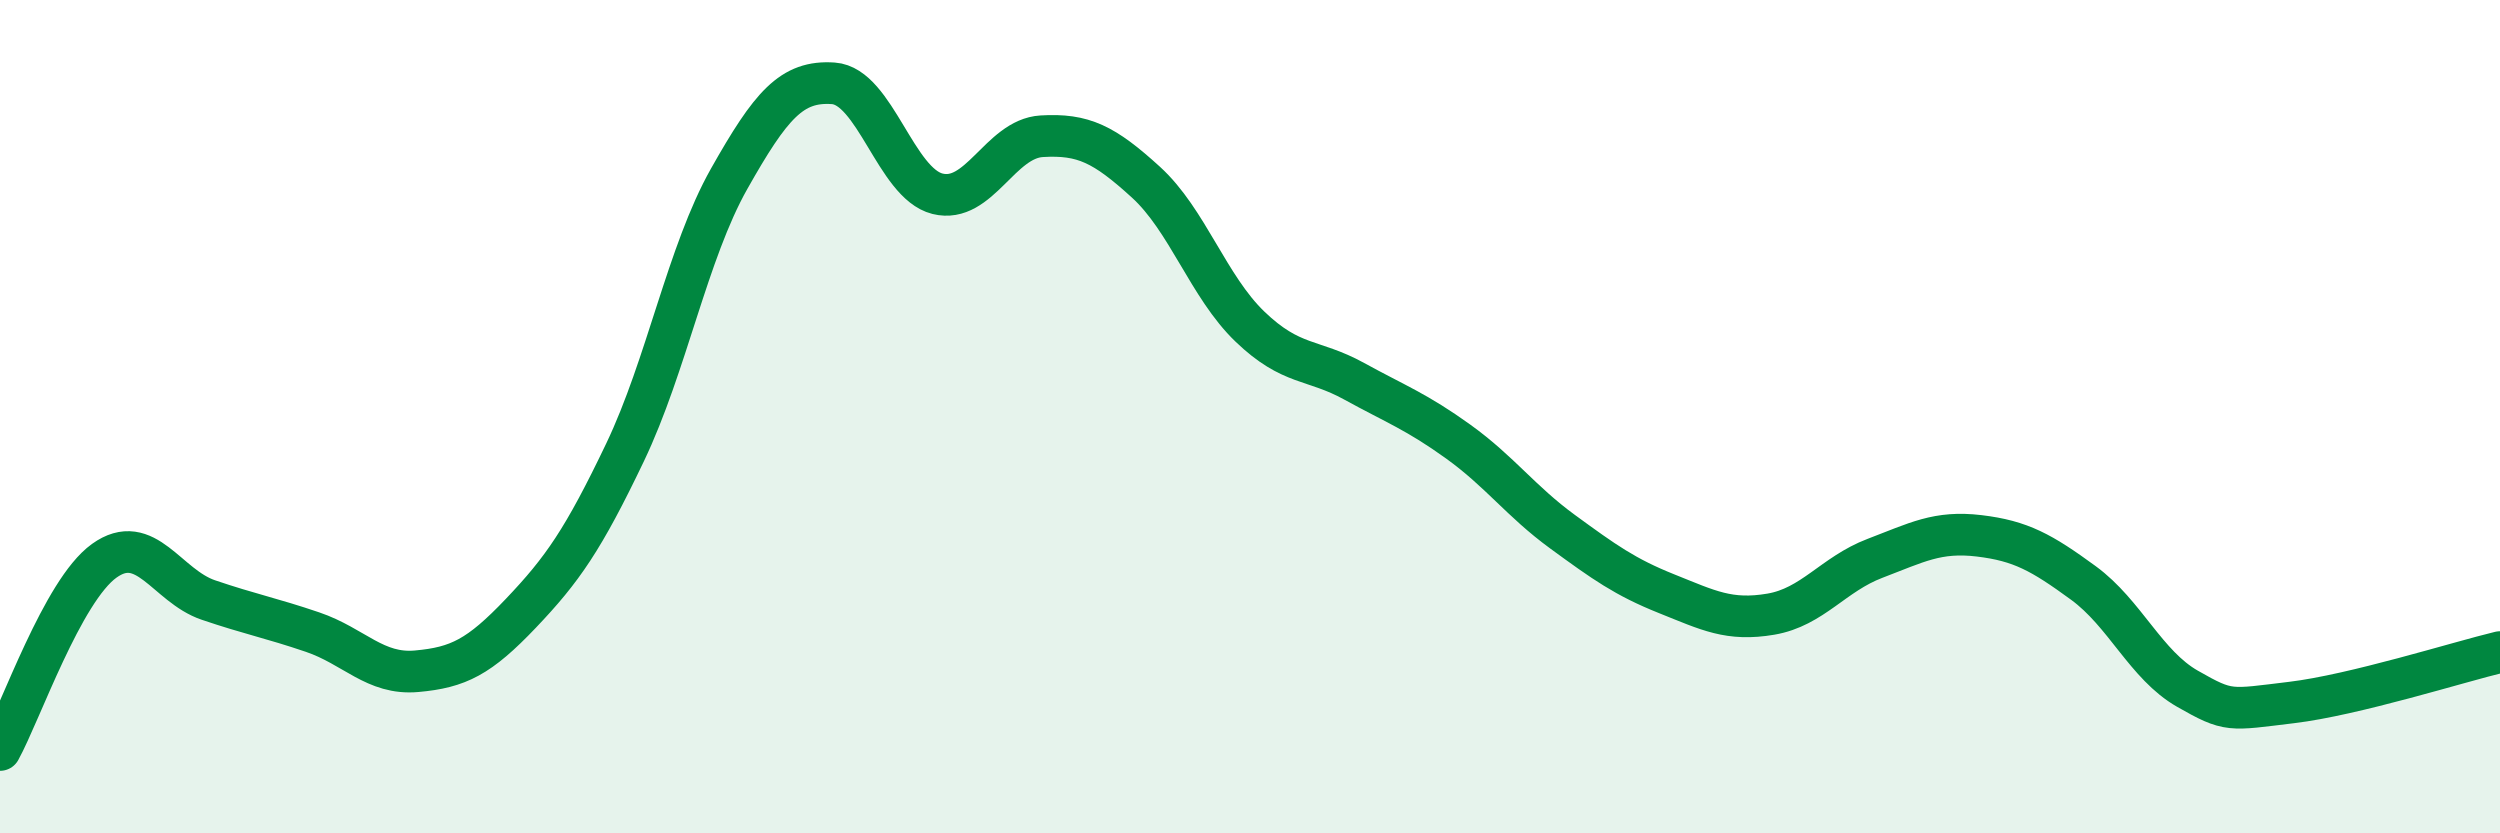
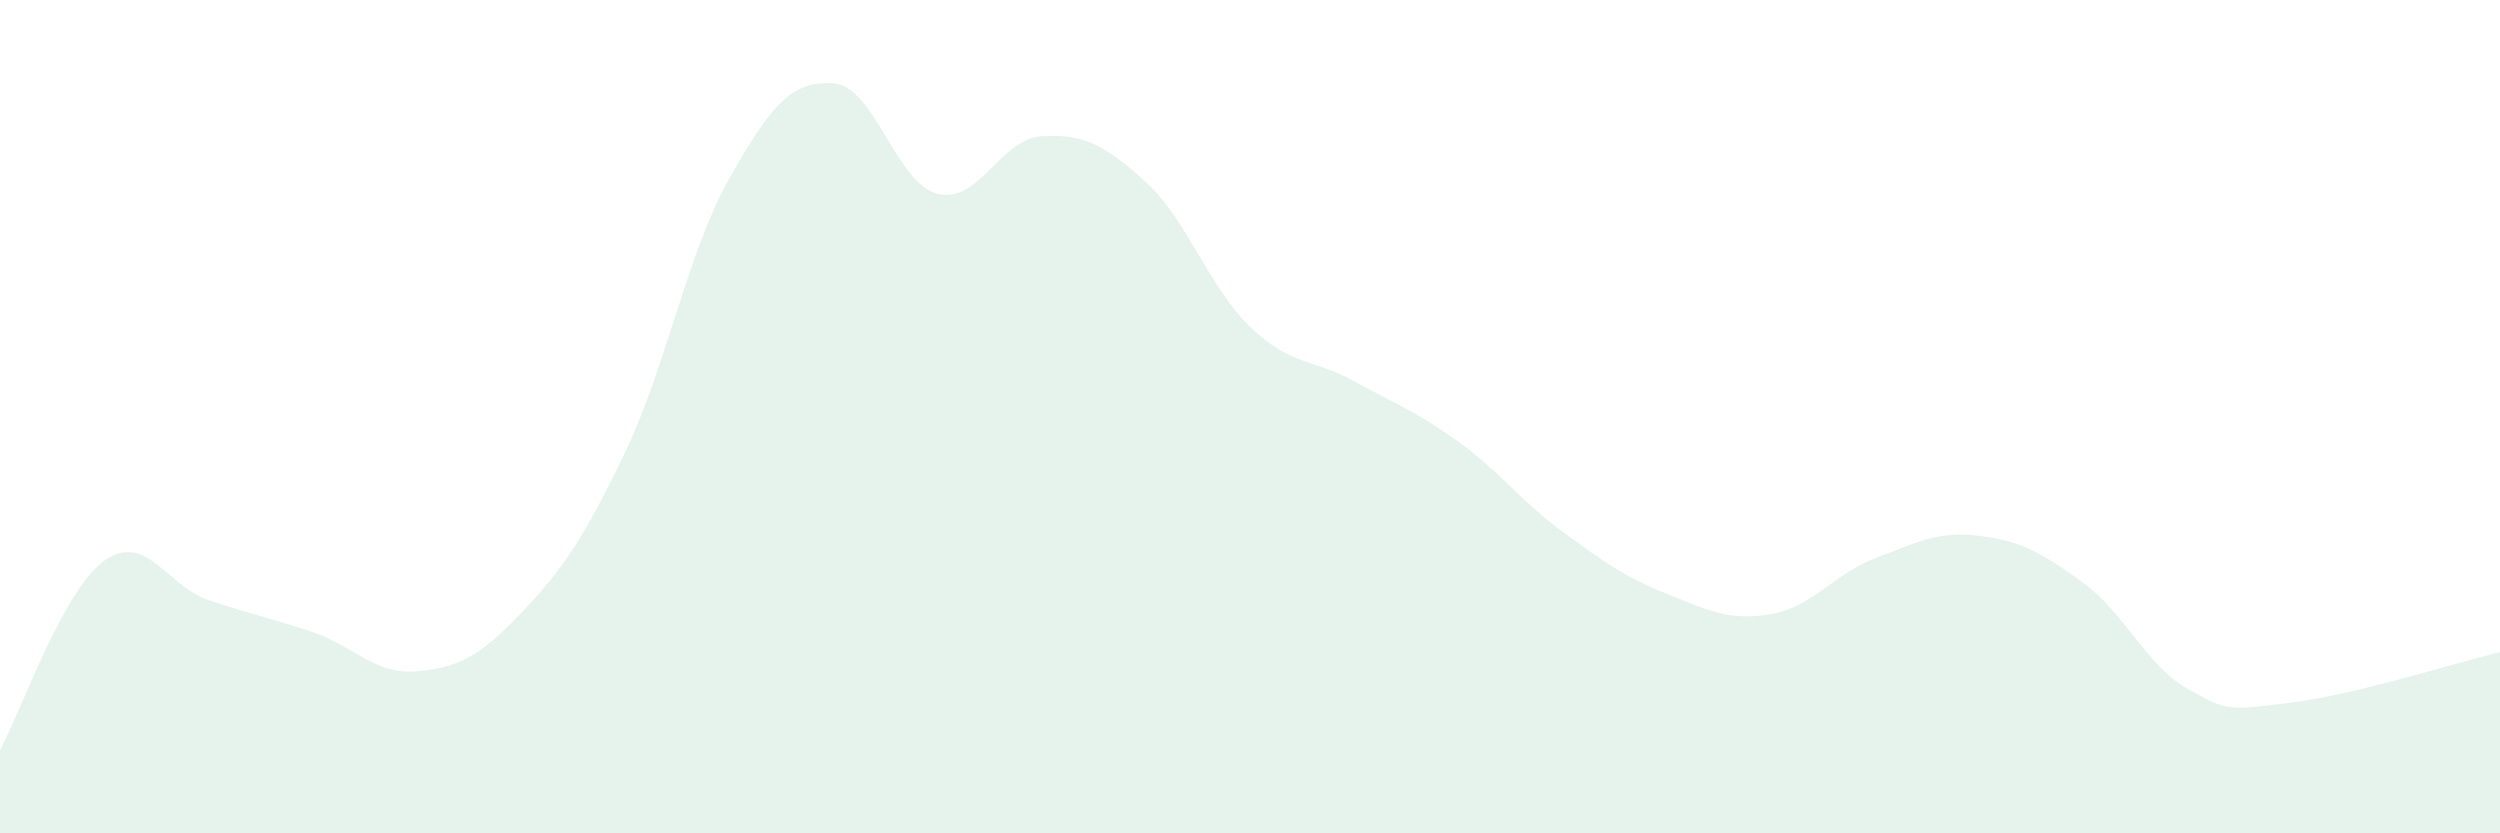
<svg xmlns="http://www.w3.org/2000/svg" width="60" height="20" viewBox="0 0 60 20">
  <path d="M 0,18 C 0.5,17.09 1.5,14.18 2.5,13.46 C 3.5,12.74 4,14.06 5,14.4 C 6,14.74 6.5,14.83 7.5,15.17 C 8.5,15.51 9,16.2 10,16.11 C 11,16.02 11.5,15.77 12.5,14.72 C 13.5,13.67 14,12.95 15,10.86 C 16,8.77 16.5,6.06 17.5,4.29 C 18.5,2.52 19,1.93 20,2 C 21,2.07 21.5,4.4 22.5,4.65 C 23.5,4.9 24,3.33 25,3.27 C 26,3.21 26.5,3.46 27.5,4.37 C 28.5,5.28 29,6.88 30,7.84 C 31,8.8 31.5,8.6 32.5,9.15 C 33.5,9.7 34,9.88 35,10.6 C 36,11.32 36.5,12.03 37.5,12.76 C 38.5,13.49 39,13.85 40,14.25 C 41,14.65 41.5,14.91 42.5,14.74 C 43.5,14.57 44,13.78 45,13.4 C 46,13.02 46.5,12.74 47.5,12.86 C 48.5,12.98 49,13.26 50,13.99 C 51,14.72 51.5,15.96 52.5,16.53 C 53.5,17.1 53.5,17.04 55,16.86 C 56.5,16.68 59,15.89 60,15.65L60 20L0 20Z" fill="#008740" opacity="0.1" stroke-linecap="round" stroke-linejoin="round" />
-   <path d="M 0,18 C 0.5,17.09 1.5,14.18 2.5,13.46 C 3.5,12.74 4,14.06 5,14.4 C 6,14.74 6.5,14.83 7.5,15.17 C 8.5,15.51 9,16.2 10,16.11 C 11,16.02 11.5,15.77 12.5,14.72 C 13.5,13.67 14,12.95 15,10.86 C 16,8.77 16.5,6.06 17.5,4.29 C 18.5,2.52 19,1.93 20,2 C 21,2.07 21.5,4.4 22.5,4.65 C 23.5,4.9 24,3.33 25,3.27 C 26,3.21 26.5,3.46 27.5,4.37 C 28.5,5.28 29,6.88 30,7.84 C 31,8.8 31.5,8.6 32.5,9.15 C 33.5,9.7 34,9.88 35,10.6 C 36,11.32 36.5,12.03 37.5,12.76 C 38.5,13.49 39,13.85 40,14.25 C 41,14.65 41.5,14.91 42.5,14.74 C 43.5,14.57 44,13.78 45,13.4 C 46,13.02 46.5,12.74 47.5,12.86 C 48.5,12.98 49,13.26 50,13.99 C 51,14.72 51.5,15.96 52.5,16.53 C 53.5,17.1 53.5,17.04 55,16.86 C 56.5,16.68 59,15.89 60,15.65" stroke="#008740" stroke-width="1" fill="none" stroke-linecap="round" stroke-linejoin="round" />
</svg>